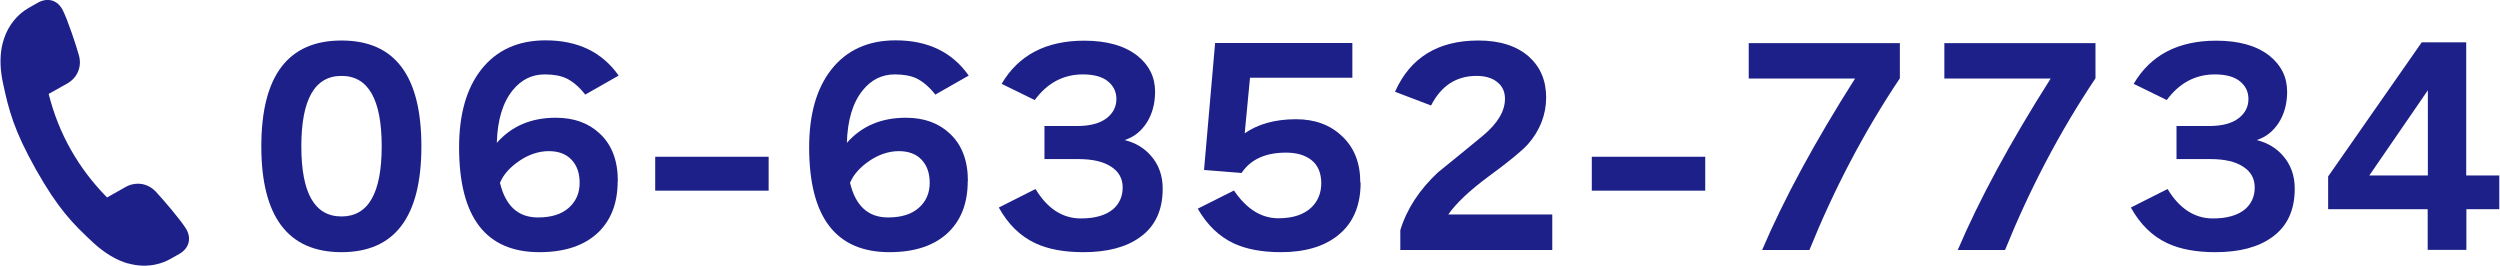
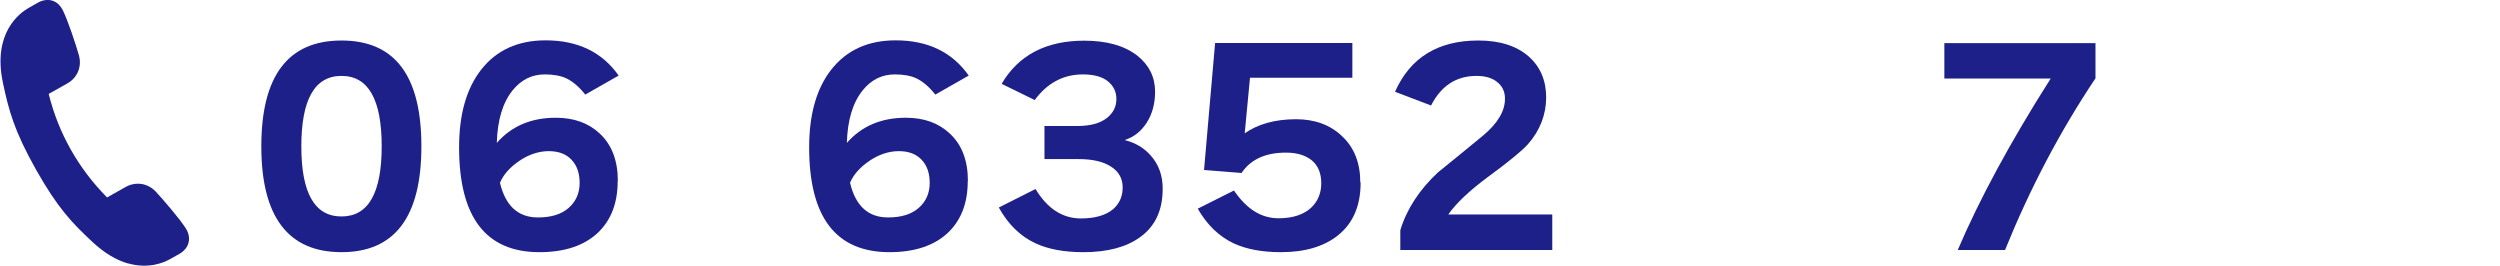
<svg xmlns="http://www.w3.org/2000/svg" id="_レイヤー_2" data-name="レイヤー 2" width="53.31mm" height="5.67mm" viewBox="0 0 151.12 16.08">
  <g id="design">
    <g>
      <g>
        <path d="M25.45,8.85c0,4.27-1.61,6.4-4.83,6.4s-4.85-2.13-4.85-6.4,1.62-6.4,4.85-6.4,4.83,2.13,4.83,6.4ZM23.05,8.85c0-2.84-.81-4.26-2.43-4.26s-2.43,1.42-2.43,4.26.81,4.24,2.43,4.24,2.43-1.41,2.43-4.24Z" style="fill: #1d2088;" />
        <path d="M37.32,10.96c0,1.29-.38,2.31-1.15,3.07-.83.81-2.03,1.22-3.58,1.22-3.24,0-4.86-2.11-4.86-6.34,0-1.98.44-3.55,1.33-4.69.92-1.18,2.22-1.78,3.9-1.78,1.95,0,3.42.71,4.42,2.13l-2.02,1.15c-.37-.47-.75-.79-1.14-.98-.34-.16-.78-.24-1.31-.24-.78,0-1.42.32-1.94.96-.6.74-.92,1.8-.96,3.18.89-1.01,2.07-1.52,3.57-1.52,1.1,0,1.98.32,2.66.96.73.68,1.09,1.64,1.09,2.86ZM30.2,11.04c.33,1.41,1.1,2.11,2.3,2.11.8,0,1.42-.19,1.86-.58.44-.39.66-.89.66-1.51,0-.59-.16-1.05-.49-1.4s-.79-.52-1.38-.52-1.21.2-1.78.59-.96.83-1.16,1.31Z" style="fill: #1d2088;" />
-         <path d="M46.45,11.53h-6.86v-2.05h6.86v2.05Z" style="fill: #1d2088;" />
        <path d="M58.49,10.96c0,1.29-.38,2.31-1.15,3.07-.83.81-2.03,1.22-3.58,1.22-3.24,0-4.86-2.11-4.86-6.34,0-1.98.44-3.55,1.33-4.69.92-1.18,2.22-1.78,3.9-1.78,1.95,0,3.42.71,4.42,2.13l-2.02,1.15c-.37-.47-.75-.79-1.14-.98-.34-.16-.78-.24-1.31-.24-.78,0-1.42.32-1.94.96-.6.74-.92,1.8-.96,3.18.89-1.01,2.07-1.52,3.57-1.52,1.1,0,1.98.32,2.66.96.73.68,1.09,1.64,1.09,2.86ZM51.37,11.04c.33,1.41,1.1,2.11,2.3,2.11.8,0,1.42-.19,1.86-.58.44-.39.66-.89.66-1.51,0-.59-.16-1.05-.49-1.4s-.79-.52-1.38-.52-1.21.2-1.78.59-.96.83-1.16,1.31Z" style="fill: #1d2088;" />
        <path d="M70.28,11.41c0,1.31-.46,2.29-1.38,2.94-.83.6-1.97.9-3.42.9-1.16,0-2.13-.18-2.9-.54-.92-.43-1.65-1.15-2.21-2.16l2.22-1.12c.71,1.18,1.63,1.78,2.74,1.78.86,0,1.51-.19,1.95-.56.38-.33.58-.77.58-1.31s-.23-.96-.7-1.26c-.47-.31-1.13-.46-1.98-.46h-2.05v-2h1.98c.78,0,1.38-.16,1.79-.48.38-.3.58-.68.58-1.15,0-.44-.17-.79-.51-1.07-.34-.28-.85-.42-1.52-.42-1.18,0-2.15.52-2.91,1.55l-2-.98c1.02-1.74,2.69-2.61,4.99-2.61,1.37,0,2.44.3,3.22.91.71.57,1.07,1.29,1.07,2.18,0,.71-.17,1.34-.5,1.86-.34.53-.78.88-1.34,1.06.64.16,1.17.47,1.58.94.48.54.72,1.21.72,2Z" style="fill: #1d2088;" />
        <path d="M82.25,11.04c0,1.41-.46,2.47-1.38,3.2-.84.67-1.99,1.01-3.44,1.01-1.14,0-2.09-.18-2.85-.53-.89-.42-1.61-1.11-2.18-2.1l2.19-1.1c.76,1.12,1.65,1.68,2.69,1.68.87,0,1.54-.22,2-.66.39-.38.59-.87.59-1.46s-.19-1.07-.57-1.38c-.38-.31-.9-.47-1.56-.47-1.25,0-2.14.41-2.69,1.23l-2.27-.18.67-7.68h8.3v2.1h-6.19l-.32,3.36c.81-.56,1.85-.85,3.1-.85,1.14,0,2.06.34,2.77,1.01.75.69,1.12,1.63,1.12,2.82Z" style="fill: #1d2088;" />
        <path d="M93.85,15.12h-9.2v-1.2c.39-1.28,1.15-2.44,2.27-3.49.92-.74,1.82-1.48,2.72-2.22.9-.75,1.34-1.49,1.34-2.24,0-.42-.15-.75-.46-1-.3-.25-.72-.38-1.26-.38-1.23,0-2.14.6-2.75,1.79l-2.18-.83c.92-2.07,2.6-3.1,5.04-3.1,1.29,0,2.3.32,3.04.96.7.62,1.06,1.45,1.06,2.48s-.37,2-1.1,2.83c-.35.39-1.16,1.06-2.42,1.98-1.12.83-1.92,1.59-2.4,2.27h6.29v2.14Z" style="fill: #1d2088;" />
-         <path d="M103.09,11.53h-6.86v-2.05h6.86v2.05Z" style="fill: #1d2088;" />
-         <path d="M114.85,4.75c-2.16,3.23-3.97,6.69-5.46,10.37h-2.86c1.31-3.07,3.18-6.53,5.62-10.37h-6.43v-2.14h9.14v2.14Z" style="fill: #1d2088;" />
        <path d="M126.68,4.75c-2.16,3.23-3.97,6.69-5.46,10.37h-2.86c1.31-3.07,3.18-6.53,5.62-10.37h-6.43v-2.14h9.14v2.14Z" style="fill: #1d2088;" />
-         <path d="M138.74,11.41c0,1.31-.46,2.29-1.38,2.94-.83.6-1.97.9-3.42.9-1.16,0-2.13-.18-2.9-.54-.92-.43-1.65-1.15-2.21-2.16l2.22-1.12c.71,1.18,1.63,1.78,2.74,1.78.86,0,1.51-.19,1.95-.56.38-.33.58-.77.58-1.31s-.23-.96-.7-1.26c-.47-.31-1.13-.46-1.98-.46h-2.05v-2h1.98c.78,0,1.38-.16,1.79-.48.38-.3.58-.68.58-1.15,0-.44-.17-.79-.51-1.07-.34-.28-.85-.42-1.52-.42-1.18,0-2.15.52-2.91,1.55l-2-.98c1.02-1.74,2.69-2.61,4.99-2.61,1.37,0,2.44.3,3.22.91.71.57,1.07,1.29,1.07,2.18,0,.71-.17,1.34-.5,1.86-.34.53-.78.88-1.34,1.06.64.16,1.17.47,1.58.94.48.54.72,1.21.72,2Z" style="fill: #1d2088;" />
-         <path d="M151.12,12.65h-2v2.46h-2.34v-2.46h-6.02v-1.98l5.66-8.11h2.69v8.05h2v2.05ZM146.79,10.61v-5.15l-3.54,5.15h3.54Z" style="fill: #1d2088;" />
      </g>
      <path d="M7.73,15.94c-.72-.2-1.43-.63-2.12-1.26-1.27-1.18-2.13-2.06-3.47-4.43C.81,7.88.5,6.68.14,4.99-.49,1.98,1.16.79,1.68.49l.58-.33C2.55,0,2.84-.04,3.1.03c.29.08.52.29.68.62.29.59.79,2.08.96,2.7.19.67-.09,1.36-.71,1.7l-1.12.63c.32,1.25.74,2.3,1.34,3.37.61,1.07,1.29,1.97,2.19,2.89l1.12-.63c.35-.2.76-.25,1.13-.15.26.07.5.22.69.42.44.47,1.46,1.66,1.81,2.21.19.29.25.6.18.88-.07.28-.26.51-.55.68l-.57.32c-.35.2-1.28.61-2.53.26h0Z" style="fill: #1d2088;" />
    </g>
  </g>
</svg>